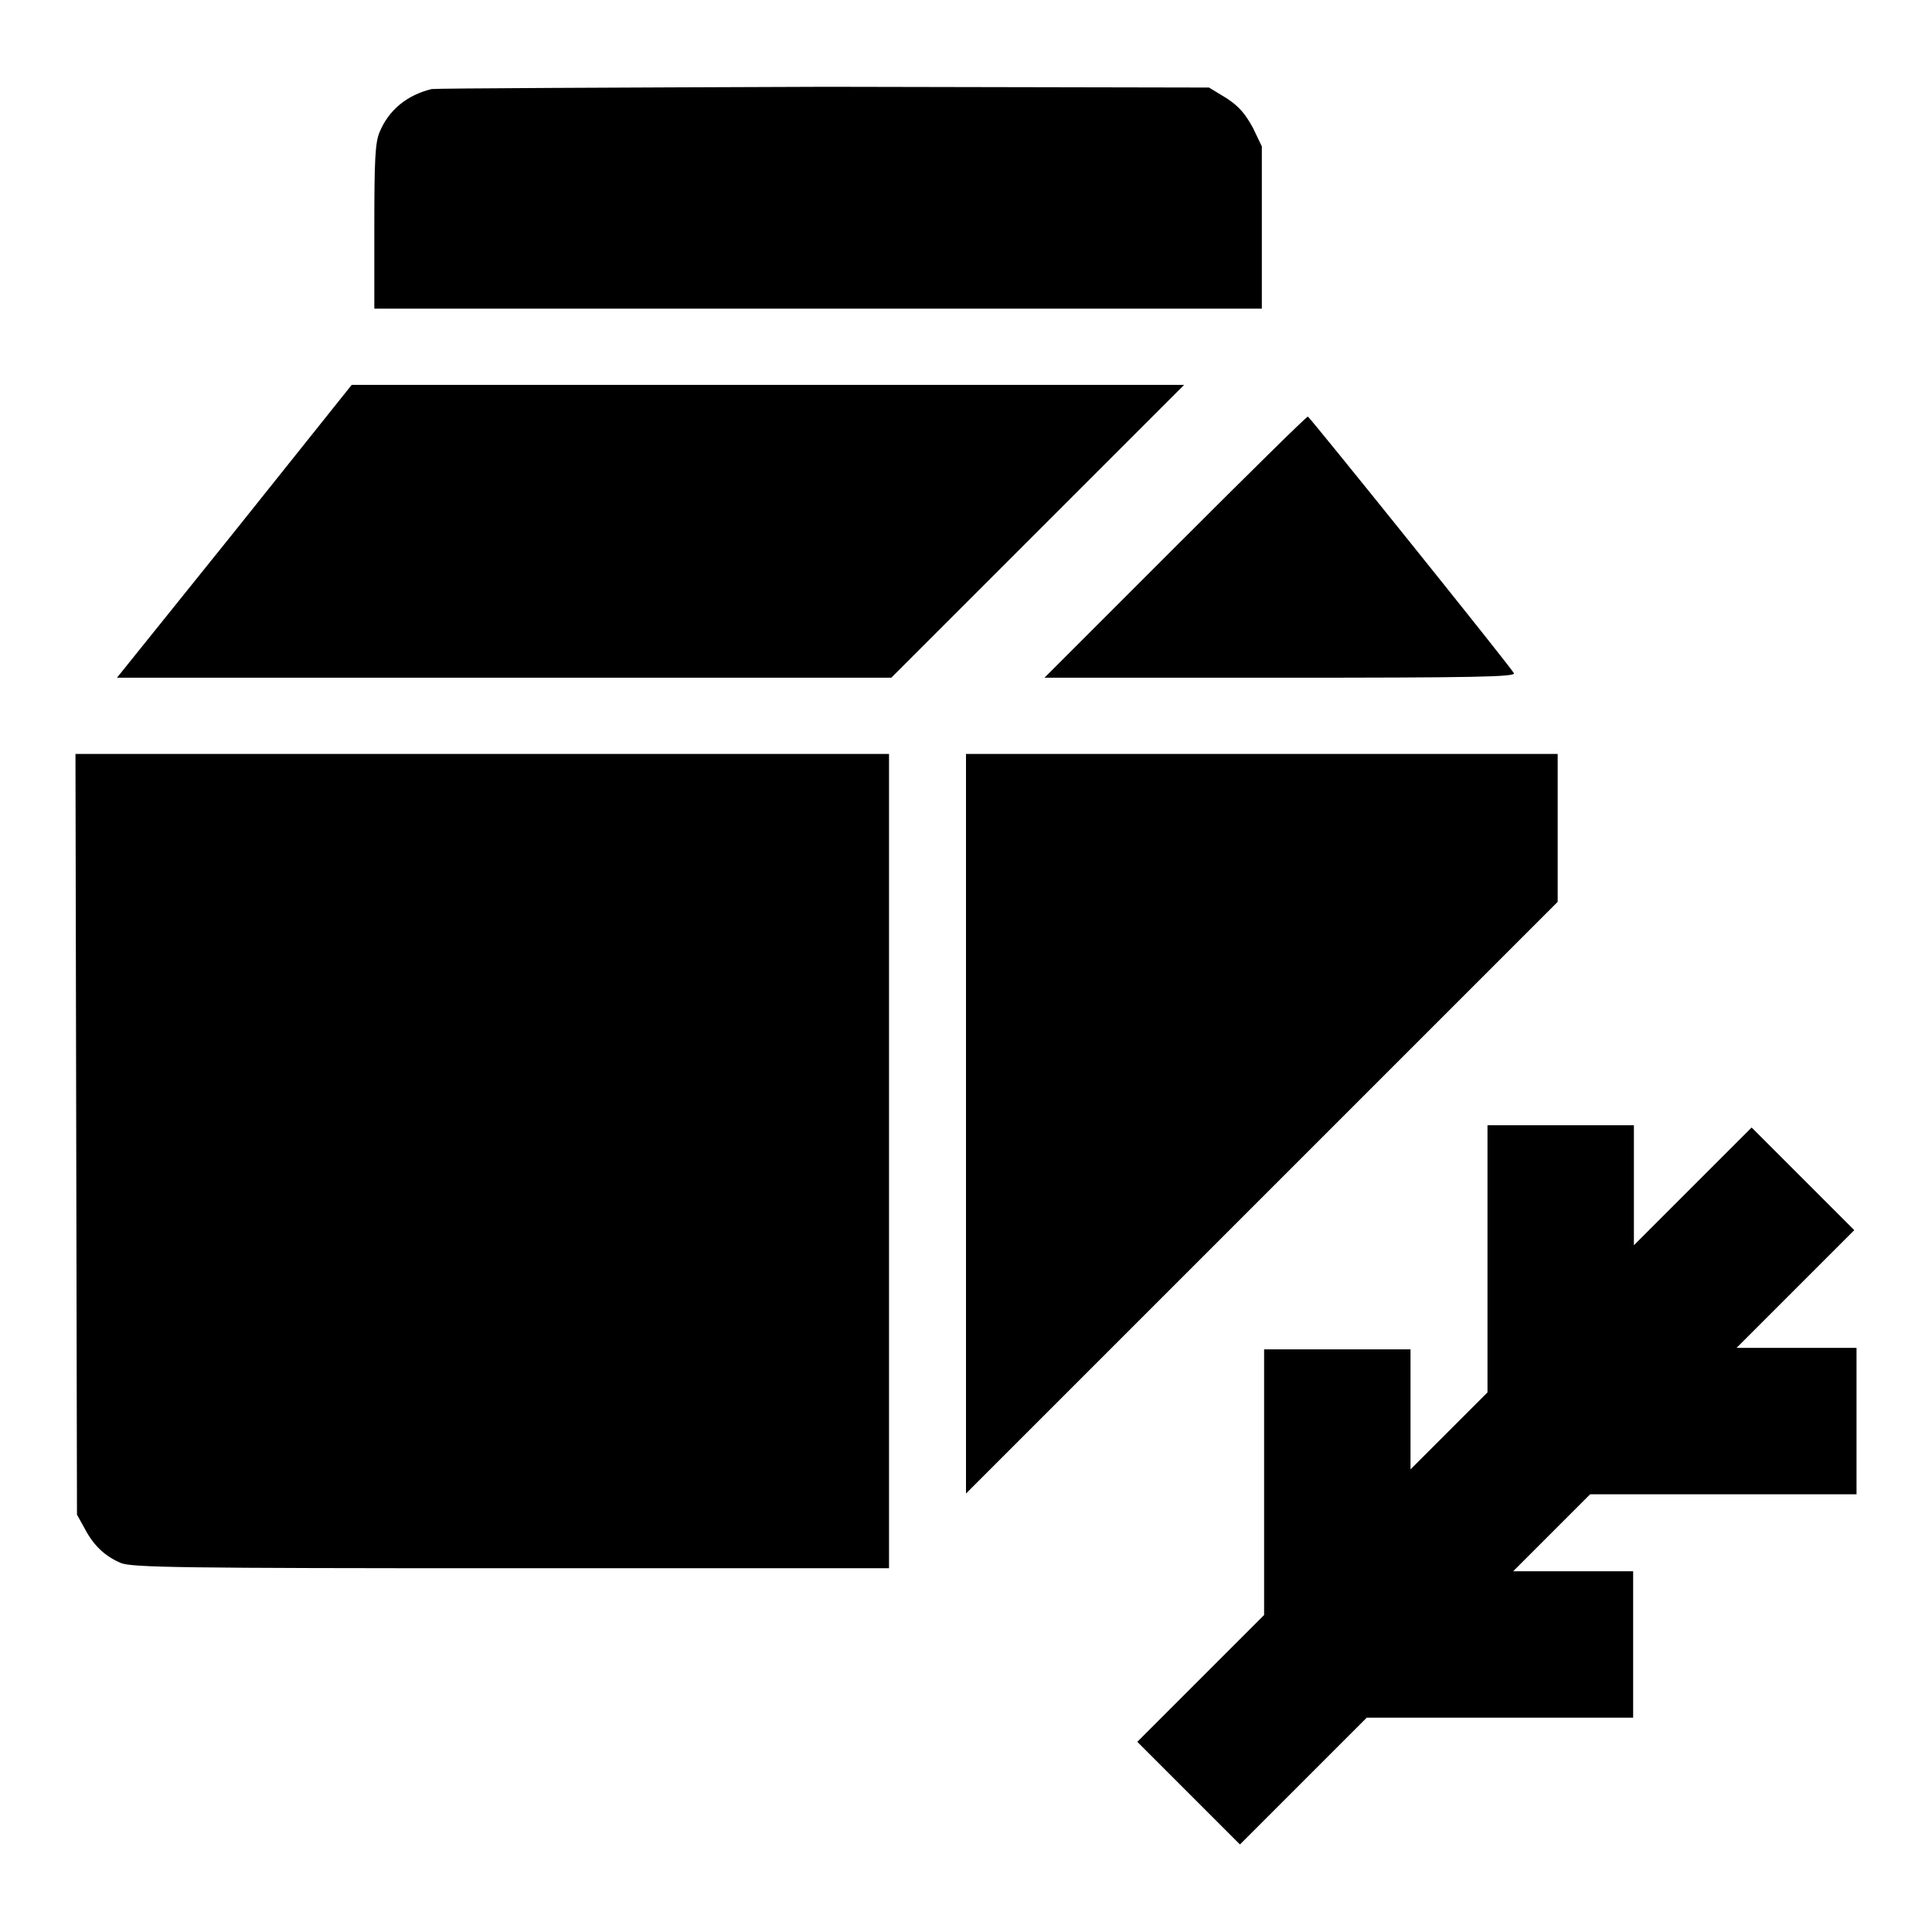
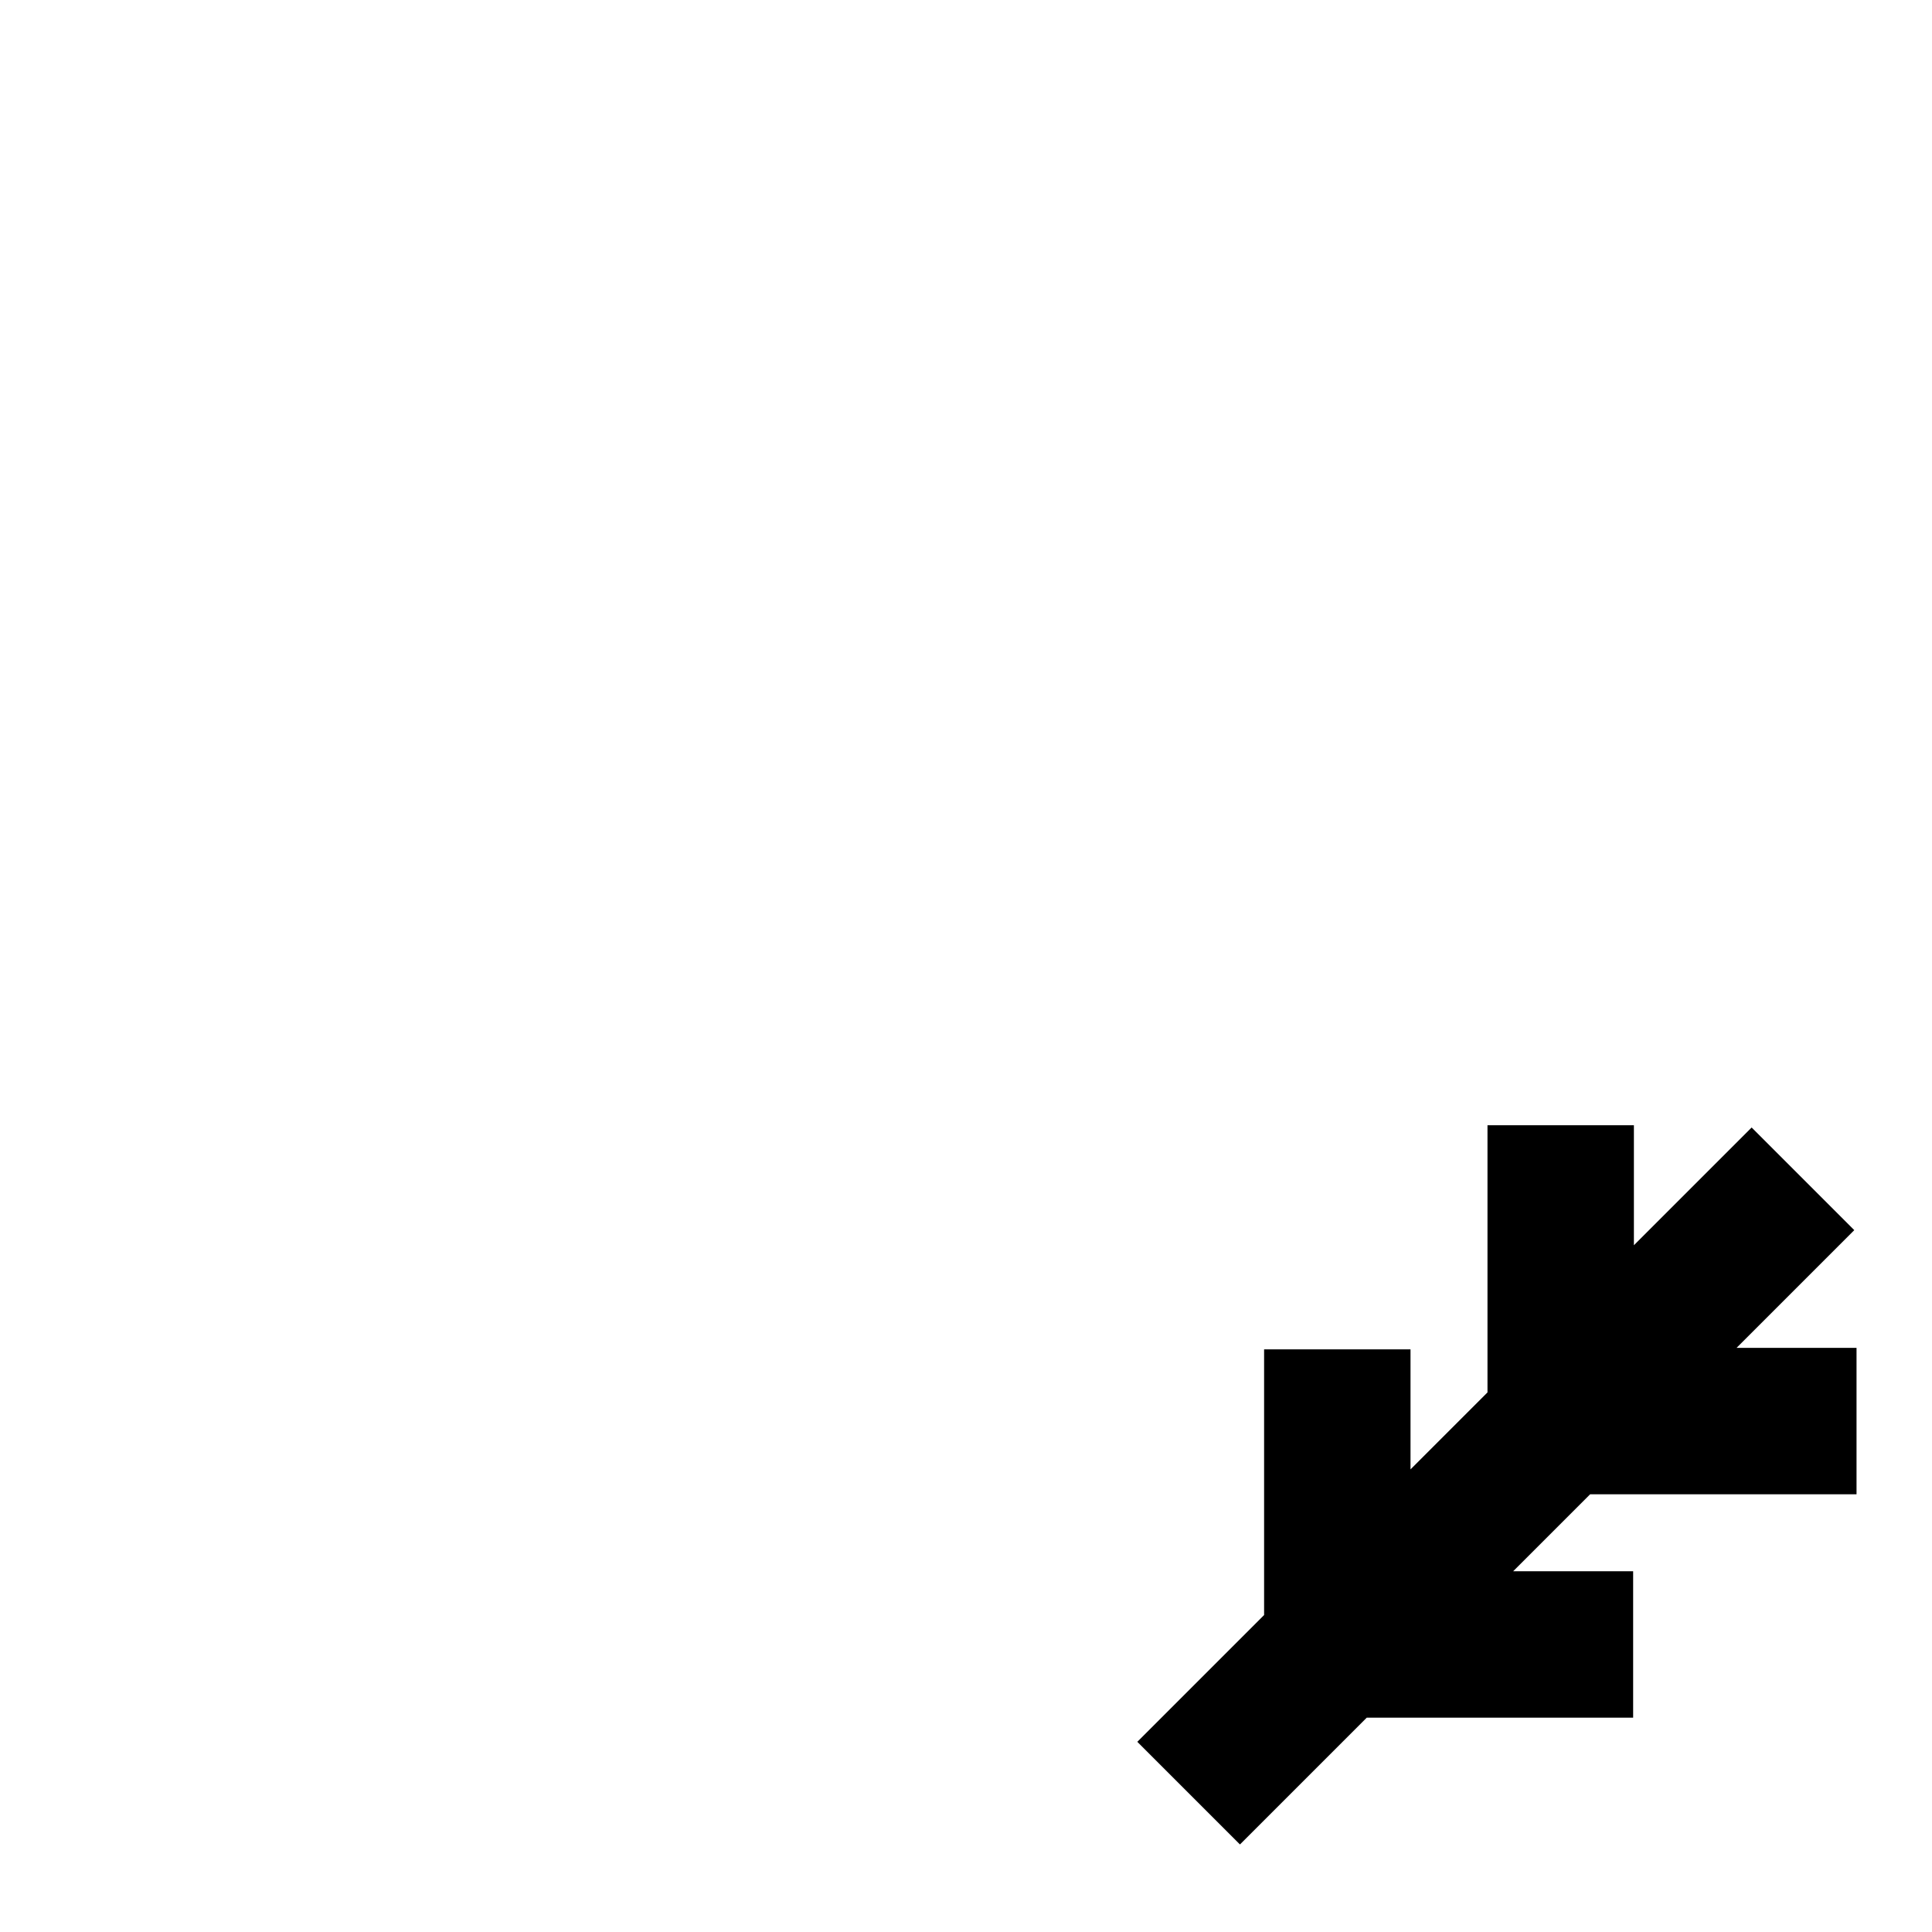
<svg xmlns="http://www.w3.org/2000/svg" version="1.1" x="0px" y="0px" viewBox="0 0 256 256" enable-background="new 0 0 256 256" xml:space="preserve">
  <g>
    <g>
      <g>
-         <path fill="#000000" d="M57.2,11.8c-3.3,0.8-5.7,2.8-6.9,5.7c-0.6,1.4-0.7,3.8-0.7,12.6v10.8h58.8h58.8V30.2V19.4l-1.2-2.5c-1-1.8-1.8-2.8-3.5-3.9l-2.3-1.4l-50.7-0.1C81.4,11.6,58,11.7,57.2,11.8z" />
-         <path fill="#000000" d="M31.1,70.4L15.5,89.8h51.3h51.3l19.4-19.4l19.4-19.4h-55.1H46.6L31.1,70.4z" />
-         <path fill="#000000" d="M155.7,72.5l-17.3,17.3h31.3c25.4,0,31.2-0.1,30.9-0.6c-0.8-1.3-27.1-34-27.3-34C173.1,55.2,165.2,63,155.7,72.5z" />
-         <path fill="#000000" d="M10.1,150.3l0.1,50.4l1,1.8c1.2,2.3,2.7,3.7,4.8,4.6c1.5,0.6,7.7,0.7,51.8,0.7h50v-53.9V99.9H63.9H10L10.1,150.3z" />
-         <path fill="#000000" d="M128,148.9v49l39.2-39.2l39.2-39.2v-9.8v-9.8h-39.2H128V148.9z" />
        <path fill="#000000" d="M197.1,166.9v17.6l-5.1,5.1l-5.1,5.1v-8v-7.9h-9.7h-9.7v17.6V214l-8.4,8.4l-8.4,8.4l6.8,6.8l6.8,6.8l8.4-8.4l8.4-8.4h17.7h17.6v-9.7v-9.7h-7.9h-8l5.1-5.1l5.1-5.1h17.6H246v-9.7v-9.7h-7.9h-8l7.8-7.8l7.8-7.8l-6.8-6.8l-6.8-6.8l-7.8,7.8l-7.8,7.8v-8v-7.9h-9.7h-9.7L197.1,166.9L197.1,166.9z" />
      </g>
    </g>
  </g>
</svg>